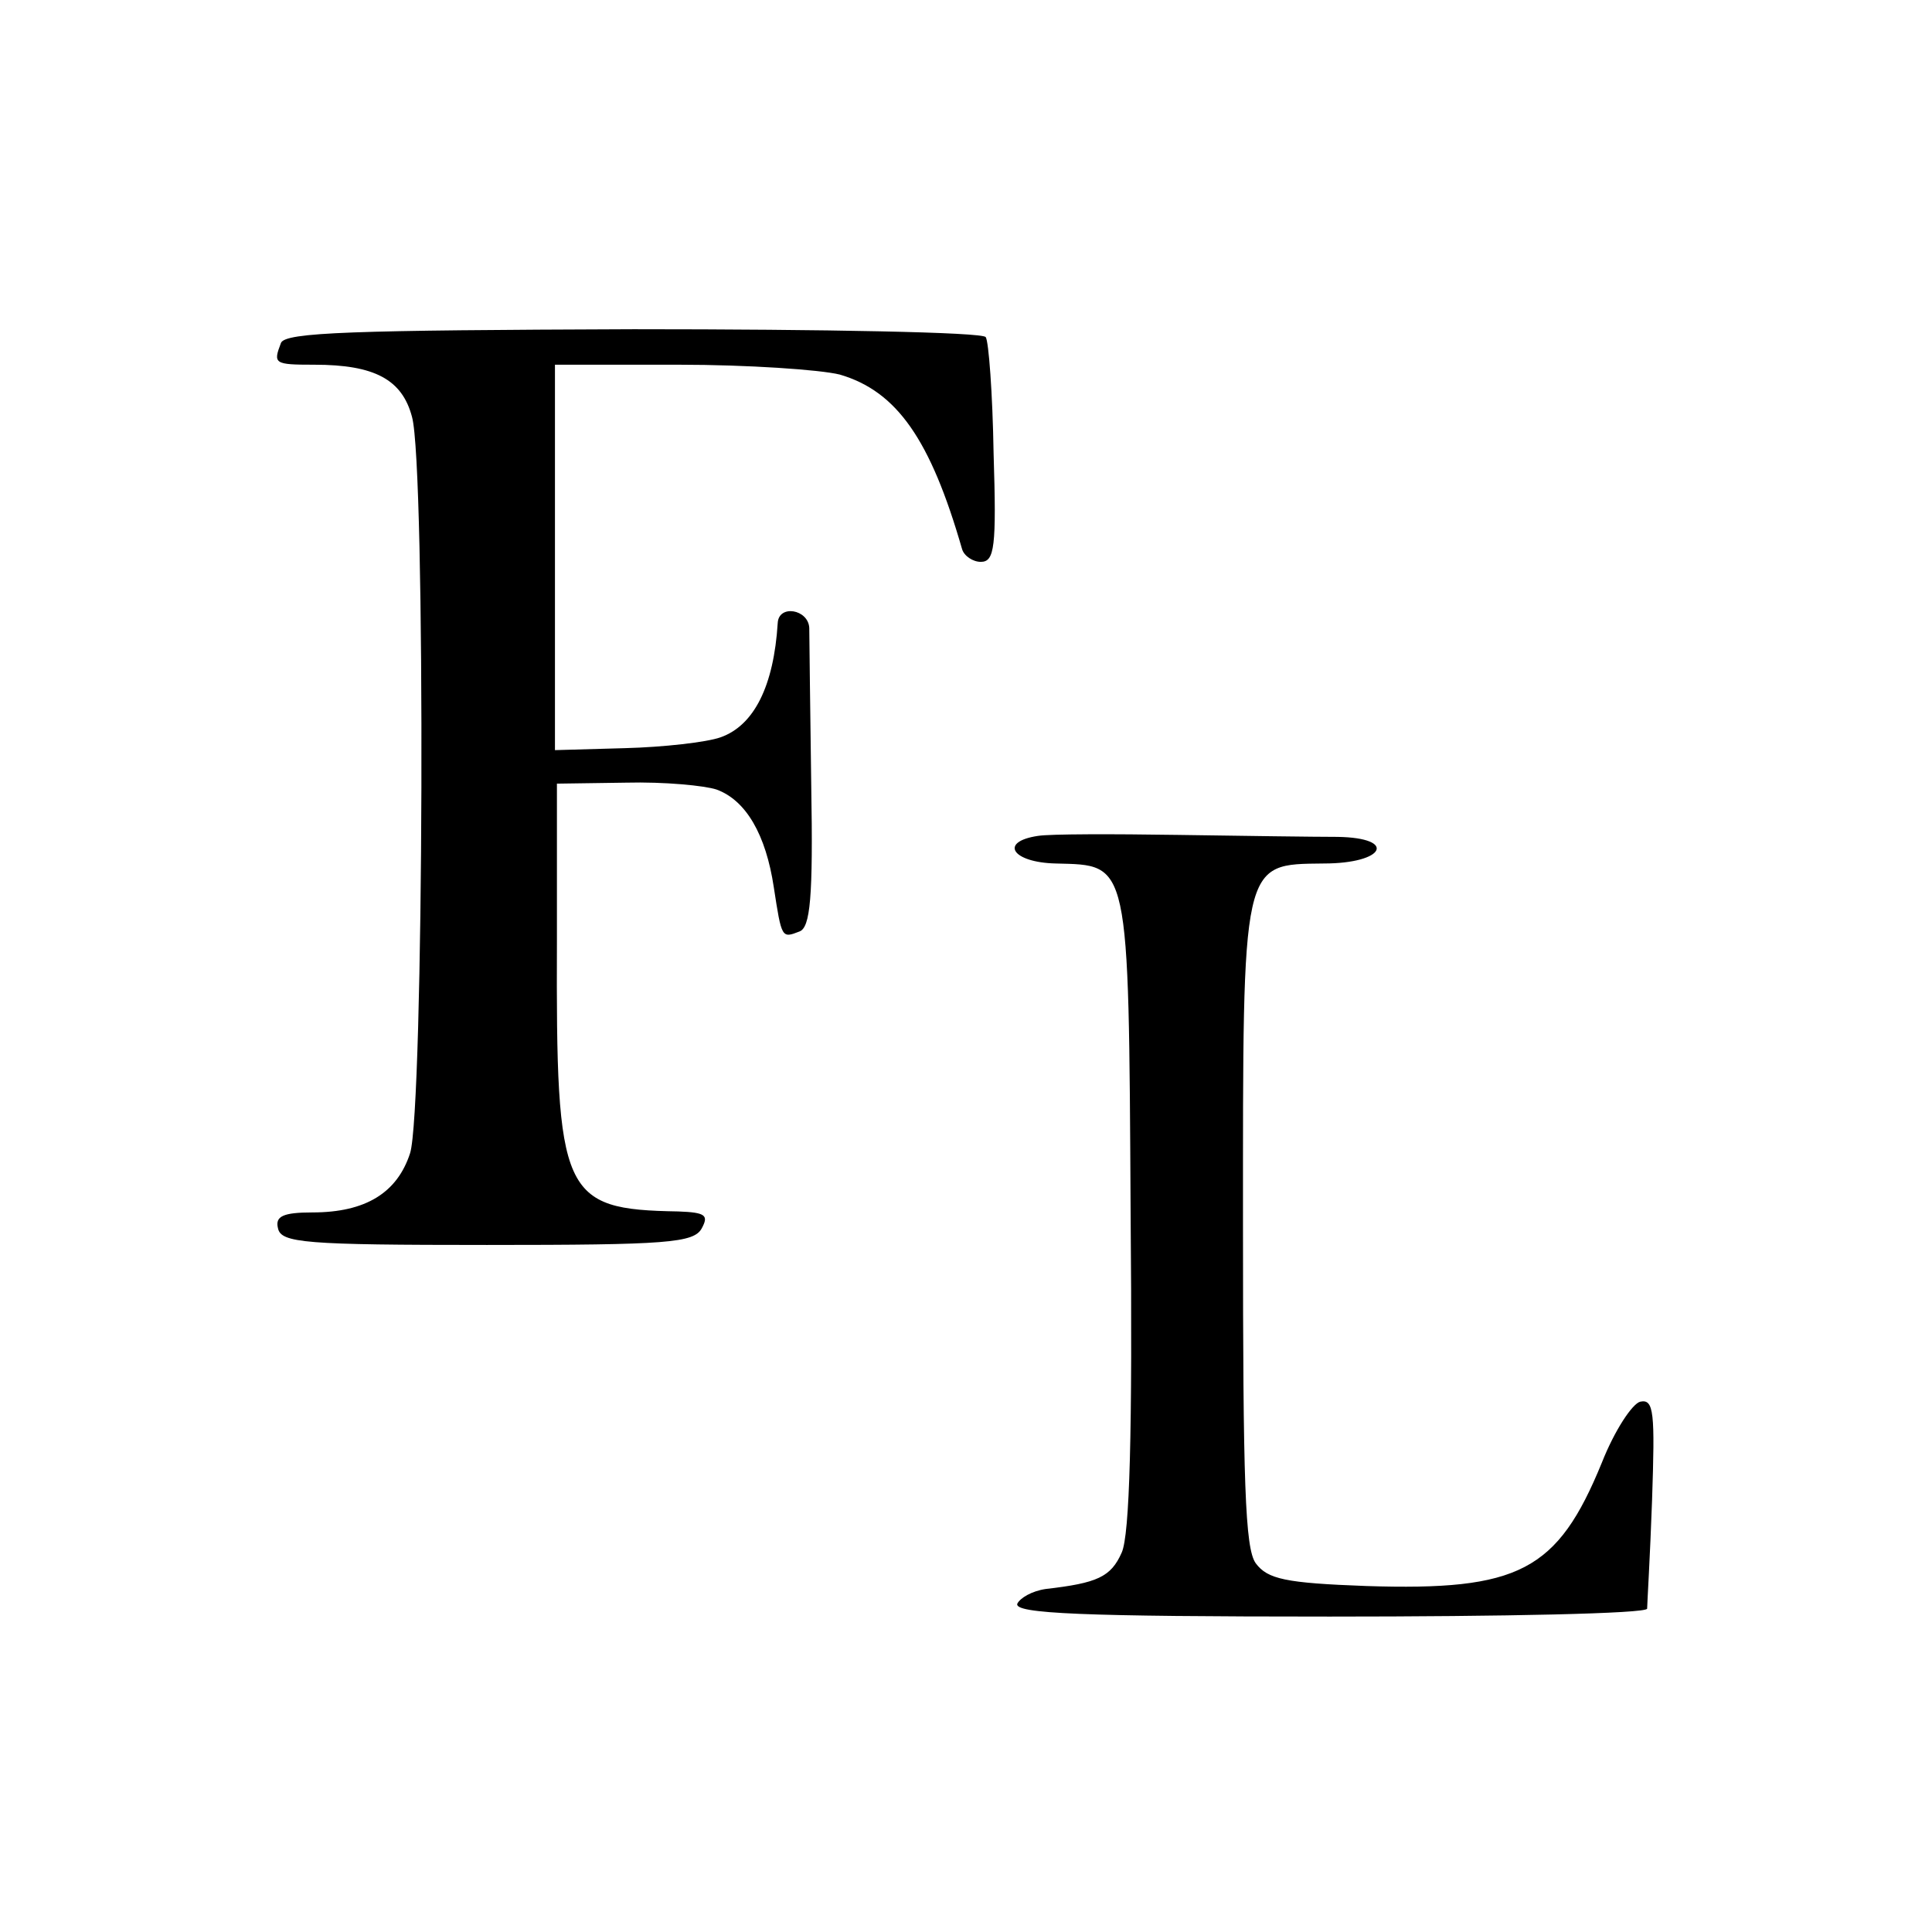
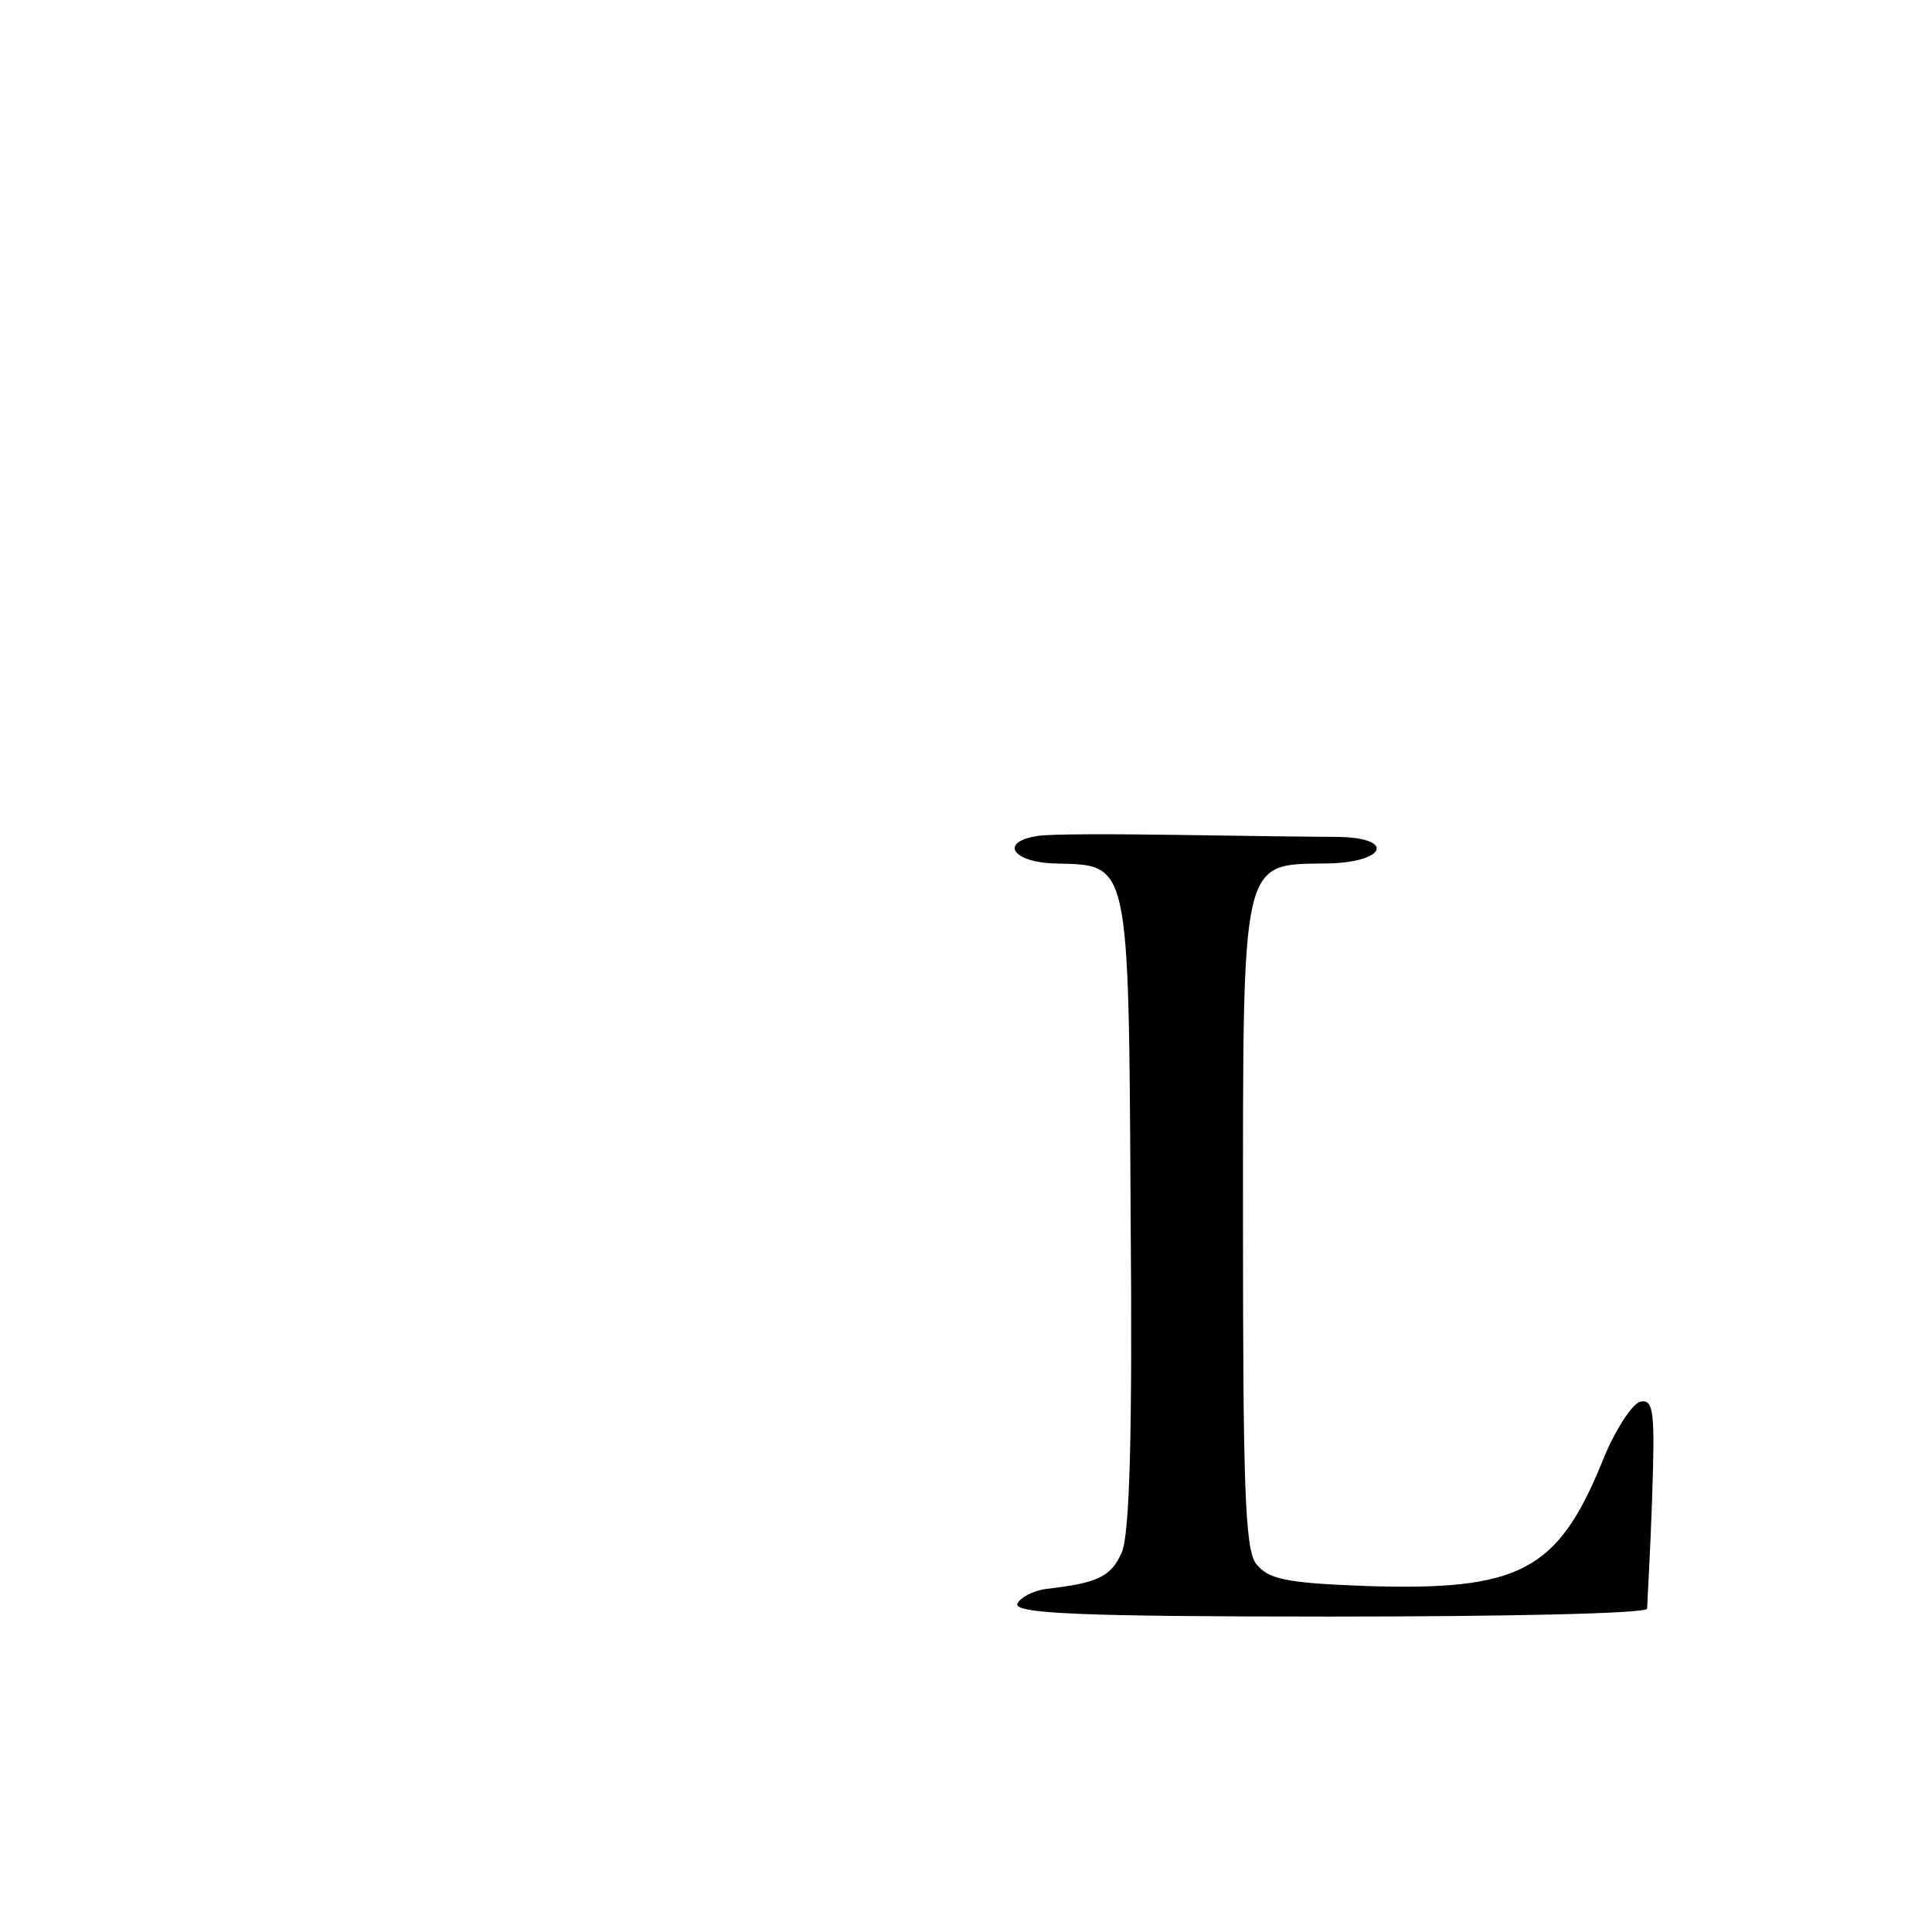
<svg xmlns="http://www.w3.org/2000/svg" version="1.0" width="196pt" height="196pt" viewBox="0 0 196 196" preserveAspectRatio="xMidYMid meet">
  <g transform="translate(0,196) scale(0.1,-0.1)" fill="#000000" stroke="none">
-     <path d="M285 1612 c-8 -21 -7 -22 34 -22 61 0 89 -15 99 -53 14 -50 12 -704 -2 -747 -13 -40 -45 -60 -99 -60 -30 0 -38 -4 -35 -16 3 -15 27 -17 212 -17 183 0 210 2 218 17 7 13 4 16 -24 17 -118 2 -124 16 -123 274 l0 160 70 1 c39 1 80 -3 92 -7 30 -11 50 -46 58 -99 8 -52 8 -52 26 -45 11 4 14 34 12 148 -1 78 -2 150 -2 160 -1 19 -31 24 -32 5 -4 -64 -24 -104 -58 -116 -14 -5 -58 -10 -97 -11 l-71 -2 0 196 0 195 126 0 c69 0 143 -5 163 -10 58 -17 92 -66 124 -177 2 -7 11 -13 19 -13 14 0 16 15 13 110 -1 61 -5 114 -8 118 -3 5 -164 8 -357 8 -285 -1 -354 -3 -358 -14z" />
    <path d="M1053 1112 c-40 -6 -26 -27 18 -28 75 -2 74 6 76 -354 2 -225 -1 -327 -9 -345 -11 -25 -25 -31 -77 -37 -14 -2 -26 -9 -29 -15 -3 -10 65 -13 317 -13 177 0 321 3 322 8 0 4 3 53 5 110 3 89 2 103 -12 100 -8 -2 -26 -29 -39 -62 -45 -110 -84 -130 -239 -125 -82 3 -100 7 -112 23 -11 15 -13 82 -13 342 0 373 -2 367 82 368 62 0 75 26 14 27 -23 0 -96 1 -162 2 -66 1 -130 1 -142 -1z" />
  </g>
</svg>